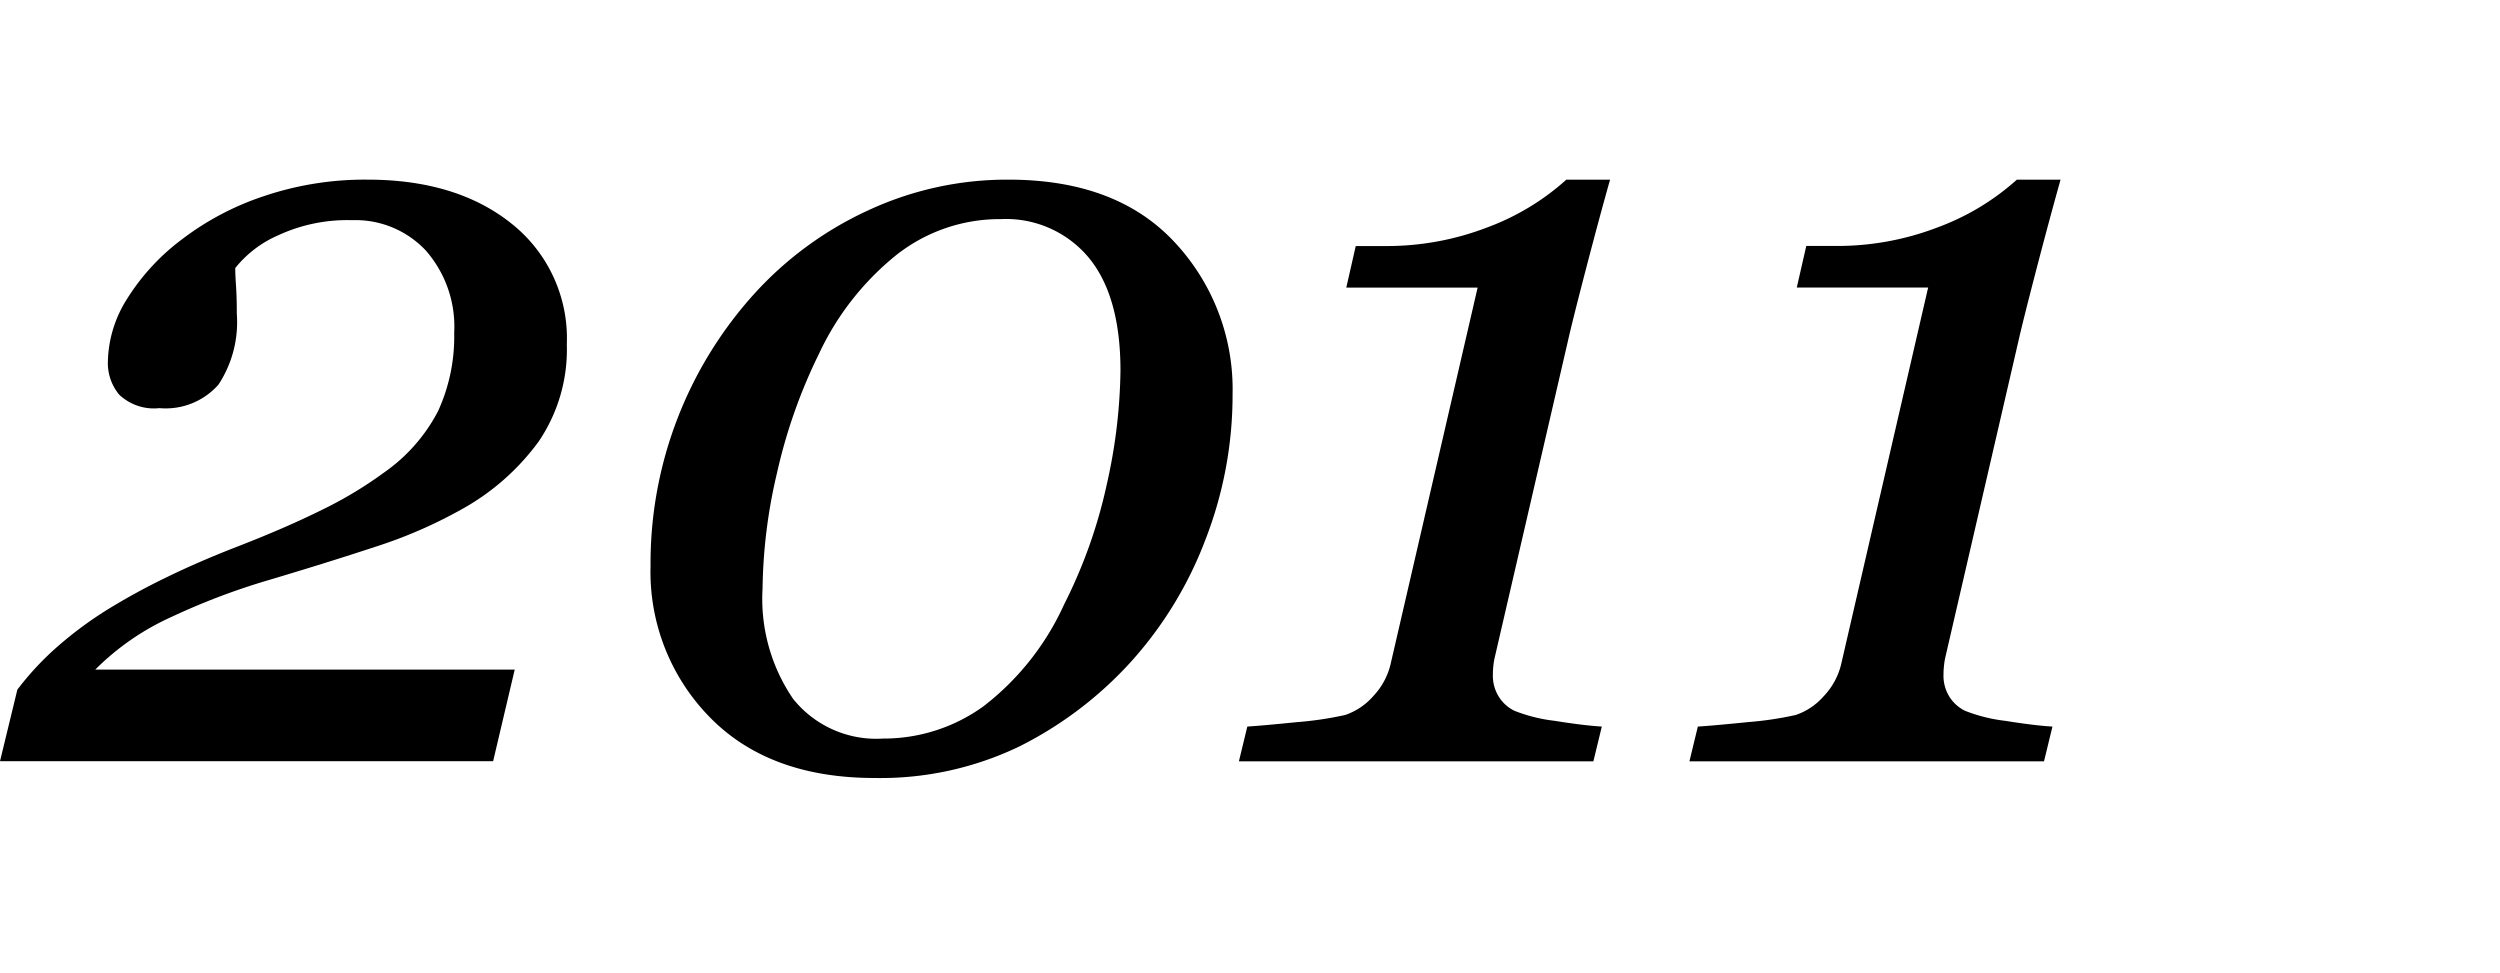
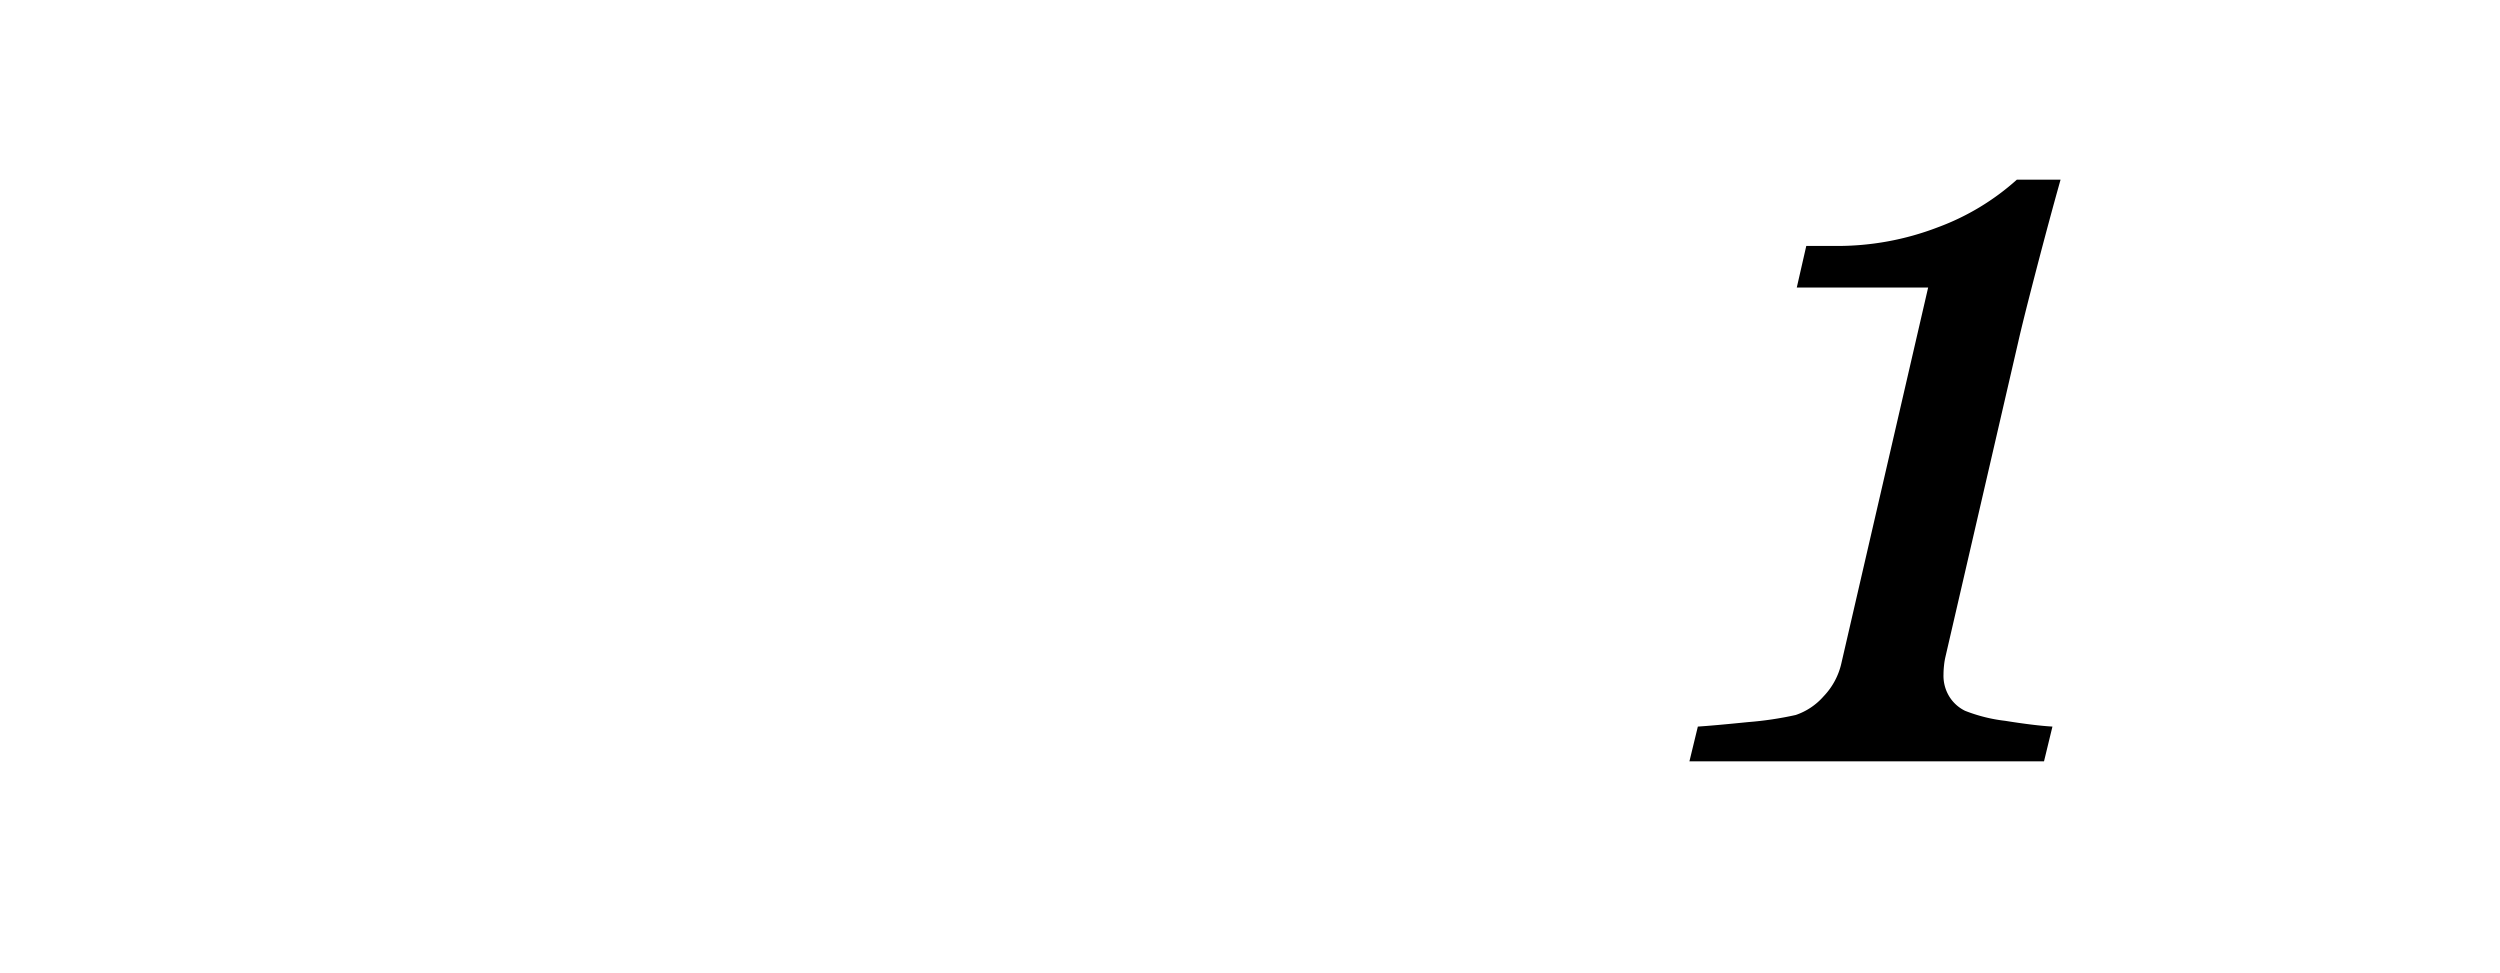
<svg xmlns="http://www.w3.org/2000/svg" viewBox="0 0 167 65">
  <g>
-     <path d="M37.863,23a10.92,10.92,0,0,1-1.9,6.521A15.887,15.887,0,0,1,30.8,34.043a31.208,31.208,0,0,1-5.713,2.478q-3.252,1.072-7.154,2.233A45.421,45.421,0,0,0,11.479,41.2,17.14,17.14,0,0,0,6.363,44.73h28.02l-1.442,6.118H0l1.16-4.782a19.553,19.553,0,0,1,2.531-2.742,25.4,25.4,0,0,1,3.481-2.6,44.142,44.142,0,0,1,3.92-2.145q2.161-1.055,4.693-2.039,3.27-1.266,5.713-2.478a26.683,26.683,0,0,0,4.131-2.479,11.417,11.417,0,0,0,3.639-4.131A11.944,11.944,0,0,0,30.34,22.23a7.71,7.71,0,0,0-1.9-5.5,6.443,6.443,0,0,0-4.921-2.022,10.994,10.994,0,0,0-4.958,1.02,7.472,7.472,0,0,0-2.847,2.179q0,.423.053,1.2t.052,1.863a7.577,7.577,0,0,1-1.23,4.728,4.7,4.7,0,0,1-3.938,1.565,3.372,3.372,0,0,1-2.689-.9,3.291,3.291,0,0,1-.756-2.2,8.1,8.1,0,0,1,1.283-4.2,14.676,14.676,0,0,1,3.639-3.955,18.717,18.717,0,0,1,5.484-2.9A21.047,21.047,0,0,1,24.539,12q5.976,0,9.65,2.953A9.773,9.773,0,0,1,37.863,23Z" />
-     <path d="M82.336,26.344a26.646,26.646,0,0,1-1.811,9.7,25.8,25.8,0,0,1-4.939,8.121,25.421,25.421,0,0,1-7.524,5.713,21.406,21.406,0,0,1-9.632,2.092q-7.032,0-11-4.043a13.863,13.863,0,0,1-3.973-10.125,26.806,26.806,0,0,1,6.961-18.211,23.5,23.5,0,0,1,7.611-5.555A22,22,0,0,1,67.359,12q7.208,0,11.092,4.166A14.372,14.372,0,0,1,82.336,26.344Zm-7.488-1.582q0-4.992-2.127-7.559a7.192,7.192,0,0,0-5.854-2.566,11.149,11.149,0,0,0-6.961,2.373,18.532,18.532,0,0,0-5.2,6.627,35.625,35.625,0,0,0-2.8,7.945,35.211,35.211,0,0,0-.967,7.734,11.838,11.838,0,0,0,2.039,7.366,7.116,7.116,0,0,0,6.012,2.654,11.384,11.384,0,0,0,6.715-2.162,17.912,17.912,0,0,0,5.379-6.8,33.434,33.434,0,0,0,2.865-8.086A36.255,36.255,0,0,0,74.848,24.762Z" />
-     <path d="M107.552,12q-.743,2.637-1.626,6.029t-1.2,4.8L99.864,43.852a4.409,4.409,0,0,0-.105.6,5.521,5.521,0,0,0-.034.6,2.635,2.635,0,0,0,.421,1.529,2.561,2.561,0,0,0,1.019.9,10.639,10.639,0,0,0,2.672.668q1.968.316,3.164.386l-.563,2.321H82.759l.562-2.321q1.091-.071,3.358-.3a22.928,22.928,0,0,0,3.181-.475,4.33,4.33,0,0,0,1.864-1.248,4.692,4.692,0,0,0,1.195-2.268l5.786-25.031H89.931l.633-2.777H92.5a18.7,18.7,0,0,0,6.858-1.248A16.363,16.363,0,0,0,104.633,12Z" />
    <path d="M137.646,12q-.742,2.637-1.625,6.029t-1.2,4.8l-4.86,21.024a4.409,4.409,0,0,0-.1.6,5.532,5.532,0,0,0-.035.6,2.643,2.643,0,0,0,.421,1.529,2.557,2.557,0,0,0,1.02.9,10.639,10.639,0,0,0,2.672.668q1.968.316,3.164.386l-.563,2.321H112.854l.562-2.321q1.091-.071,3.357-.3a22.923,22.923,0,0,0,3.182-.475,4.322,4.322,0,0,0,1.863-1.248,4.685,4.685,0,0,0,1.2-2.268L128.8,19.207h-8.775l.634-2.777h1.934a18.712,18.712,0,0,0,6.858-1.248A16.363,16.363,0,0,0,134.728,12Z" />
  </g>
</svg>